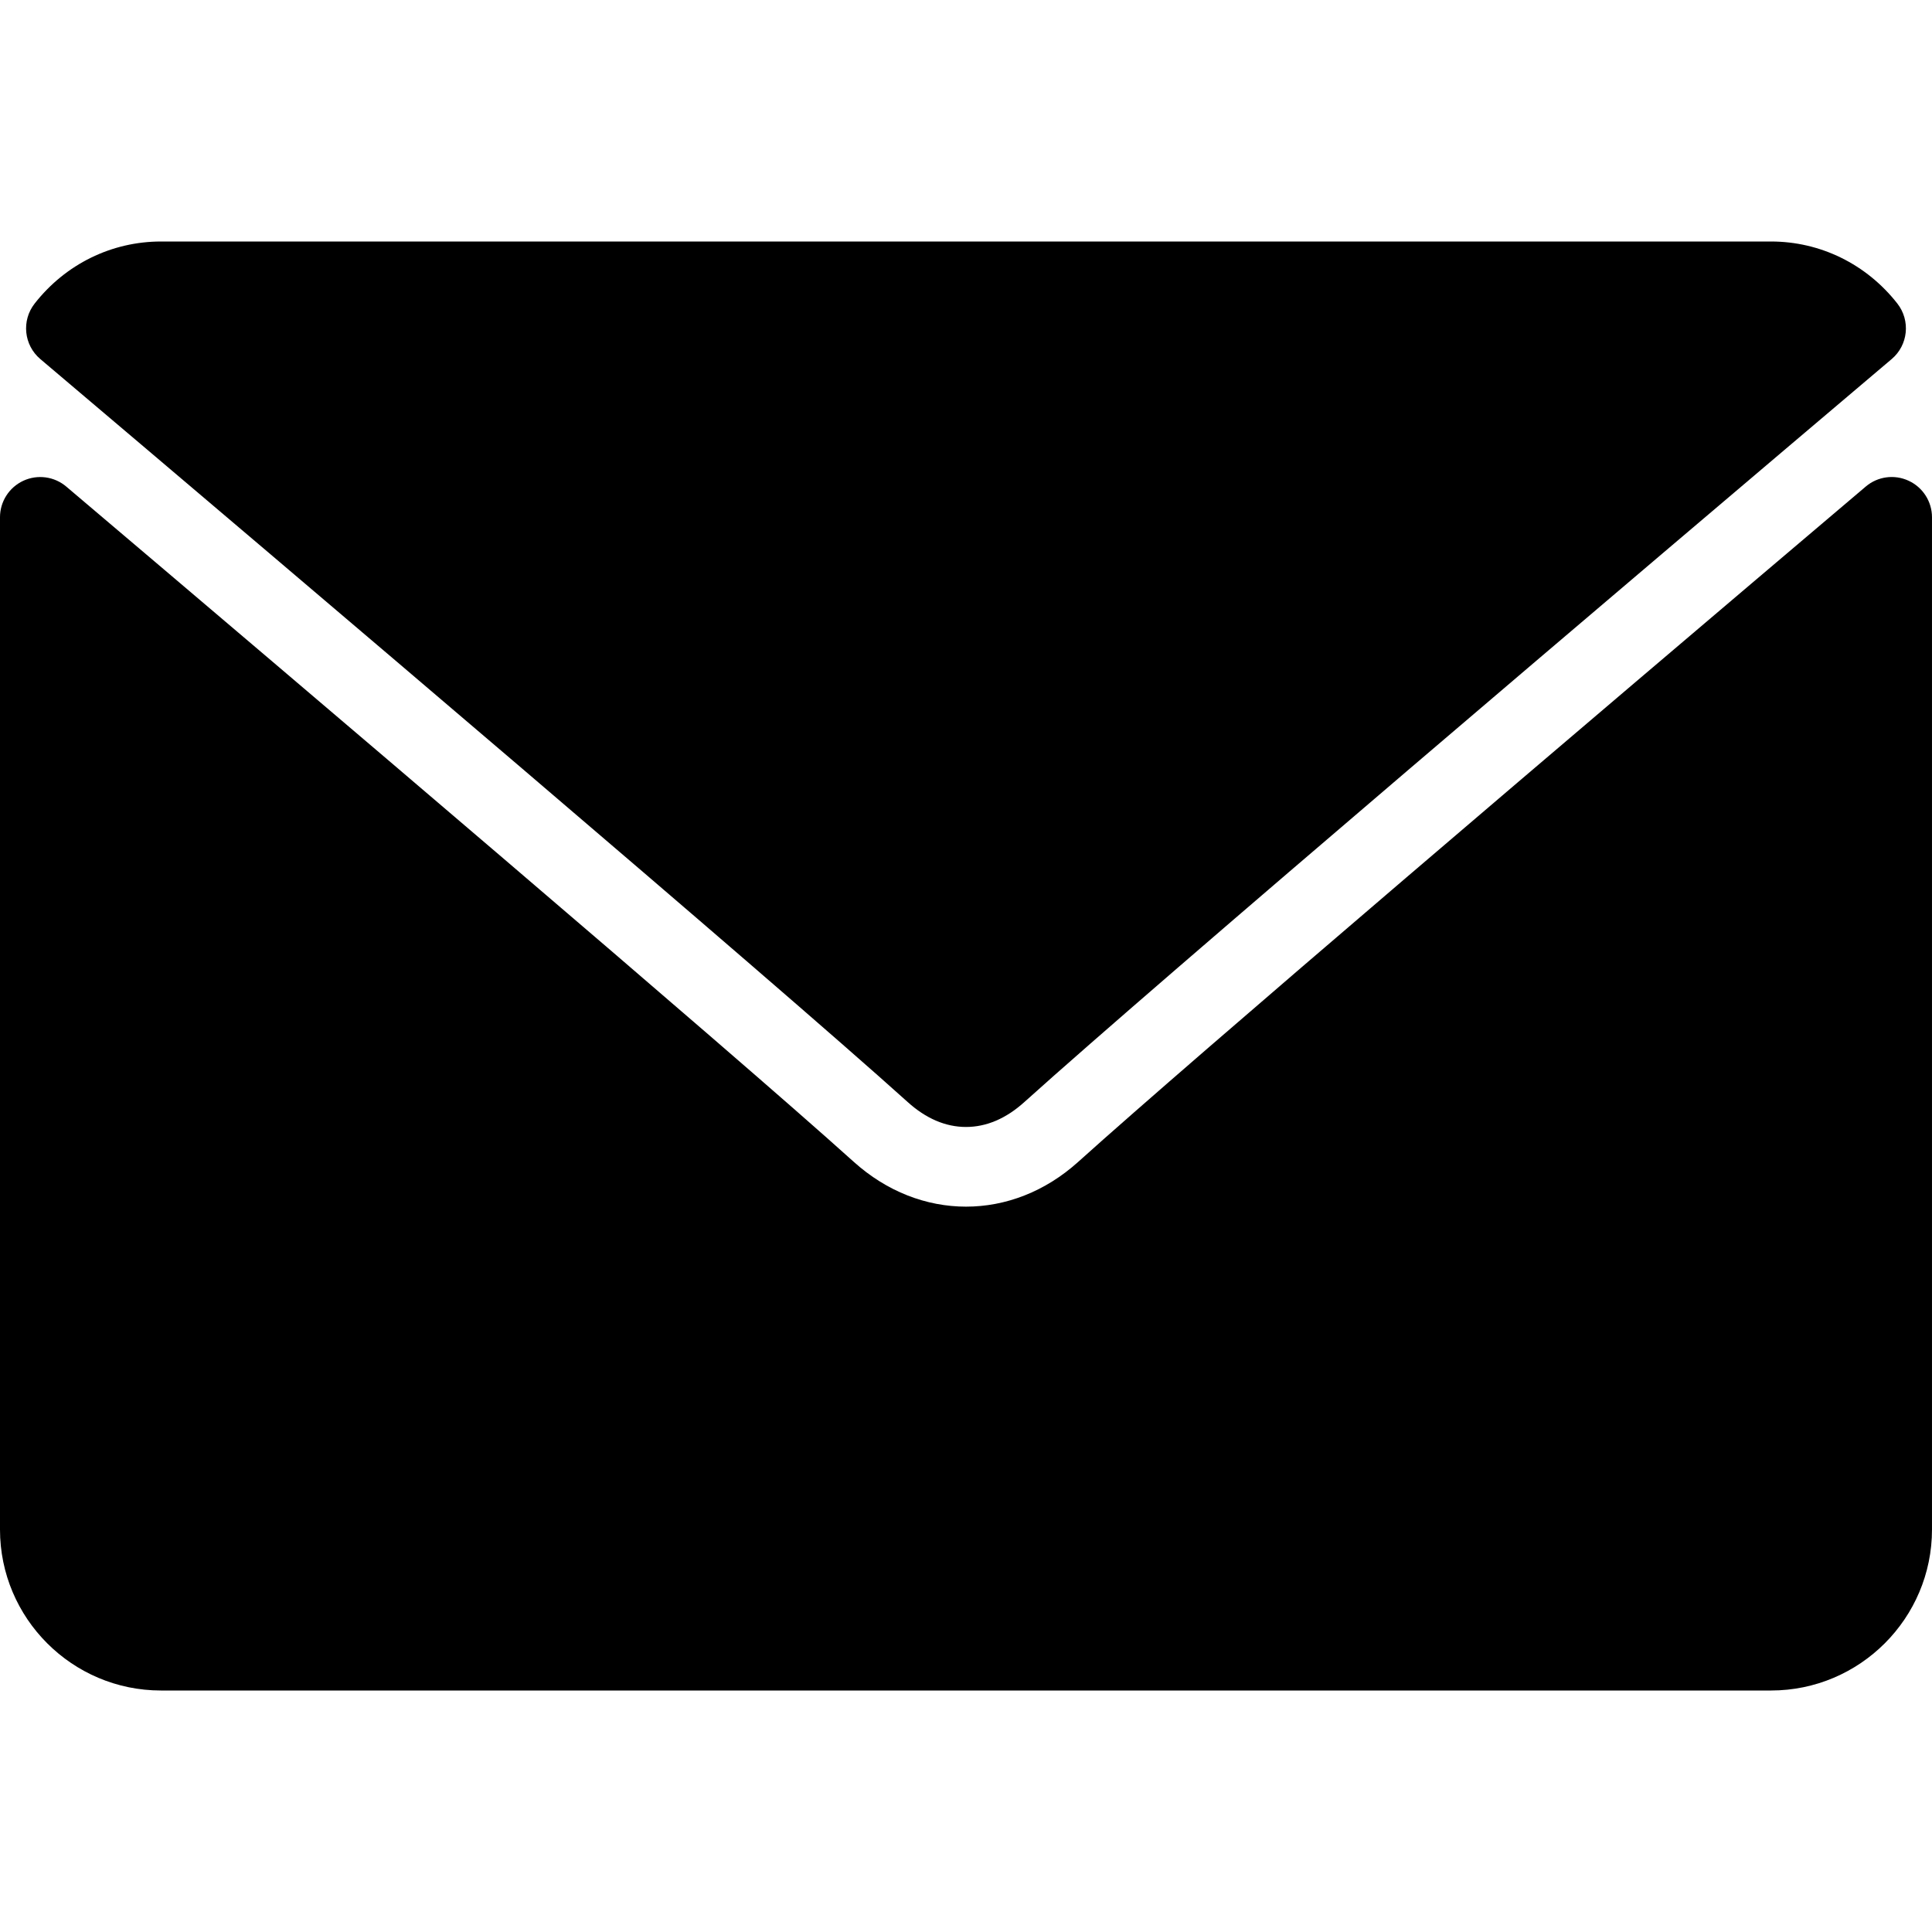
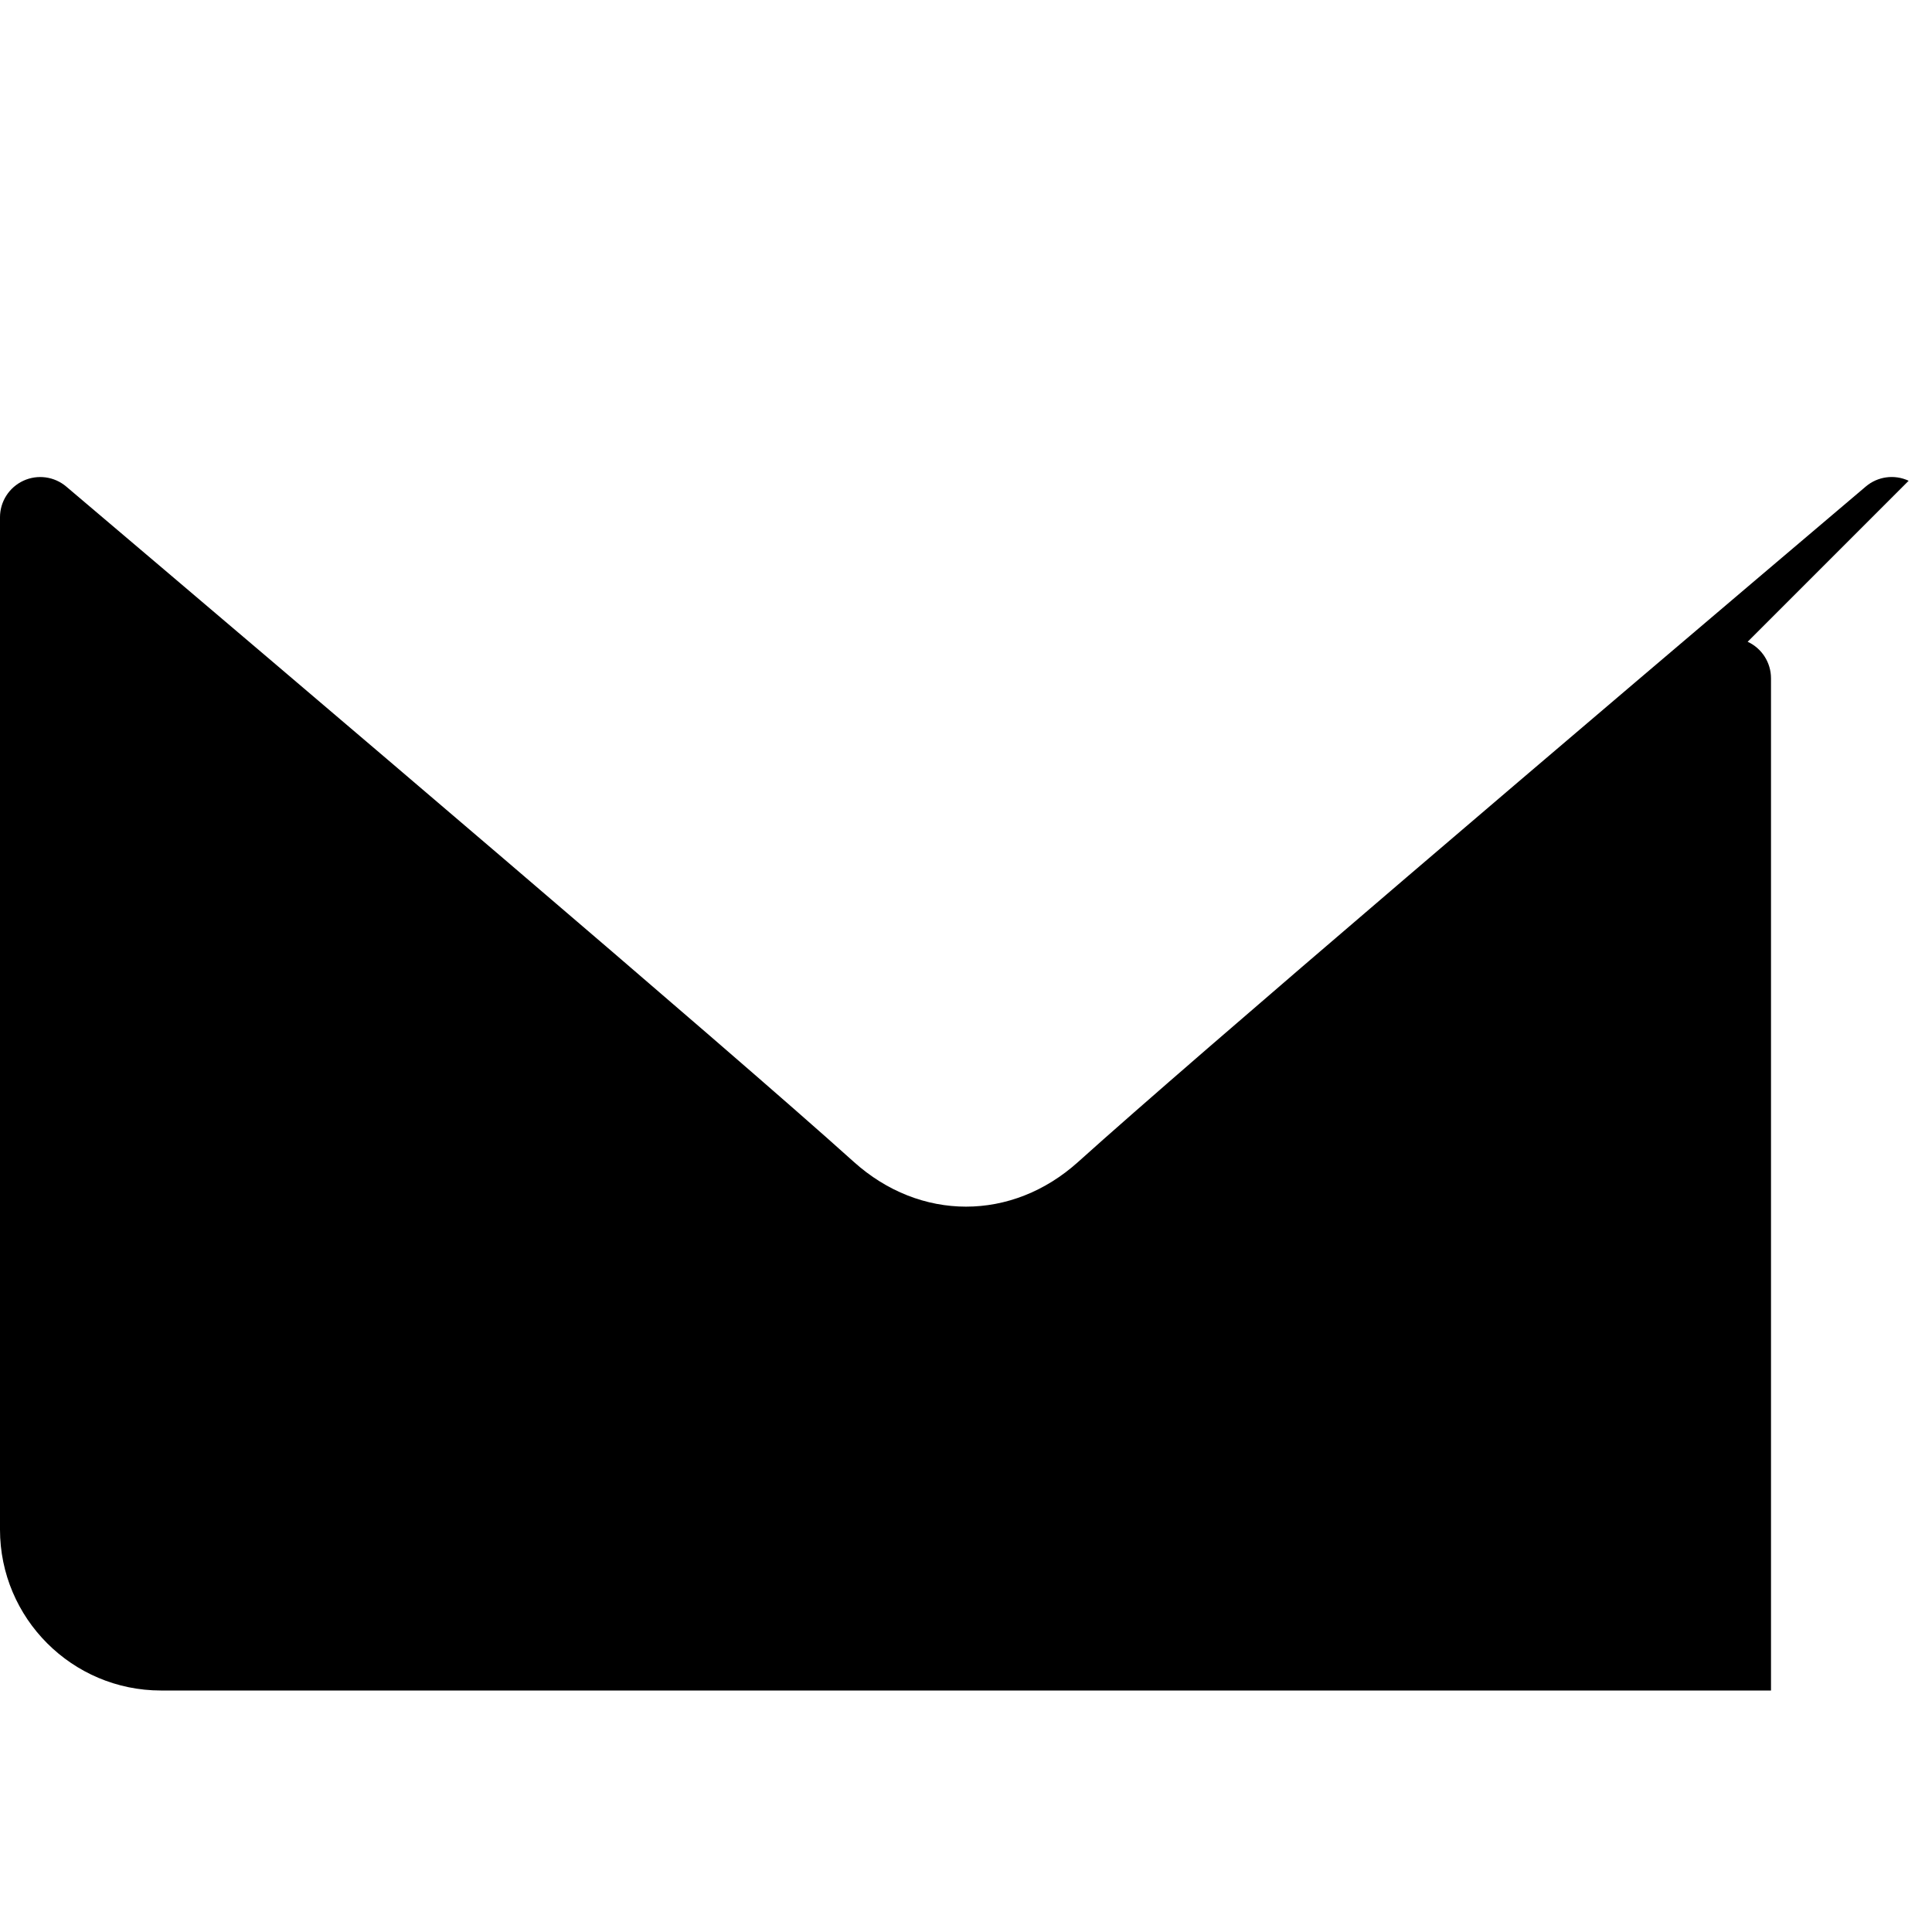
<svg xmlns="http://www.w3.org/2000/svg" enable-background="new 0 0 512 512" viewBox="0 0 512 512">
-   <path d="m10.688 95.156c70.27 59.511 193.572 164.209 229.812 196.854 4.865 4.406 10.083 6.646 15.5 6.646 5.406 0 10.615-2.219 15.469-6.604 36.271-32.677 159.573-137.385 229.844-196.896 4.375-3.698 5.042-10.198 1.5-14.719-8.188-10.447-20.396-16.437-33.48-16.437h-426.666c-13.083 0-25.292 5.99-33.479 16.438-3.542 4.52-2.875 11.02 1.5 14.718z" />
-   <path d="m505.813 127.406c-3.781-1.76-8.229-1.146-11.375 1.542-77.928 66.062-177.386 150.74-208.678 178.937-17.563 15.854-41.938 15.854-59.542-.021-33.354-30.052-145.042-125-208.656-178.917-3.167-2.688-7.625-3.281-11.375-1.542-3.77 1.751-6.187 5.522-6.187 9.678v268.25c0 23.532 19.135 42.667 42.667 42.667h426.667c23.531 0 42.666-19.135 42.666-42.667v-268.25c0-4.156-2.417-7.937-6.187-9.677z" />
+   <path d="m505.813 127.406c-3.781-1.76-8.229-1.146-11.375 1.542-77.928 66.062-177.386 150.74-208.678 178.937-17.563 15.854-41.938 15.854-59.542-.021-33.354-30.052-145.042-125-208.656-178.917-3.167-2.688-7.625-3.281-11.375-1.542-3.77 1.751-6.187 5.522-6.187 9.678v268.25c0 23.532 19.135 42.667 42.667 42.667h426.667v-268.25c0-4.156-2.417-7.937-6.187-9.677z" />
</svg>